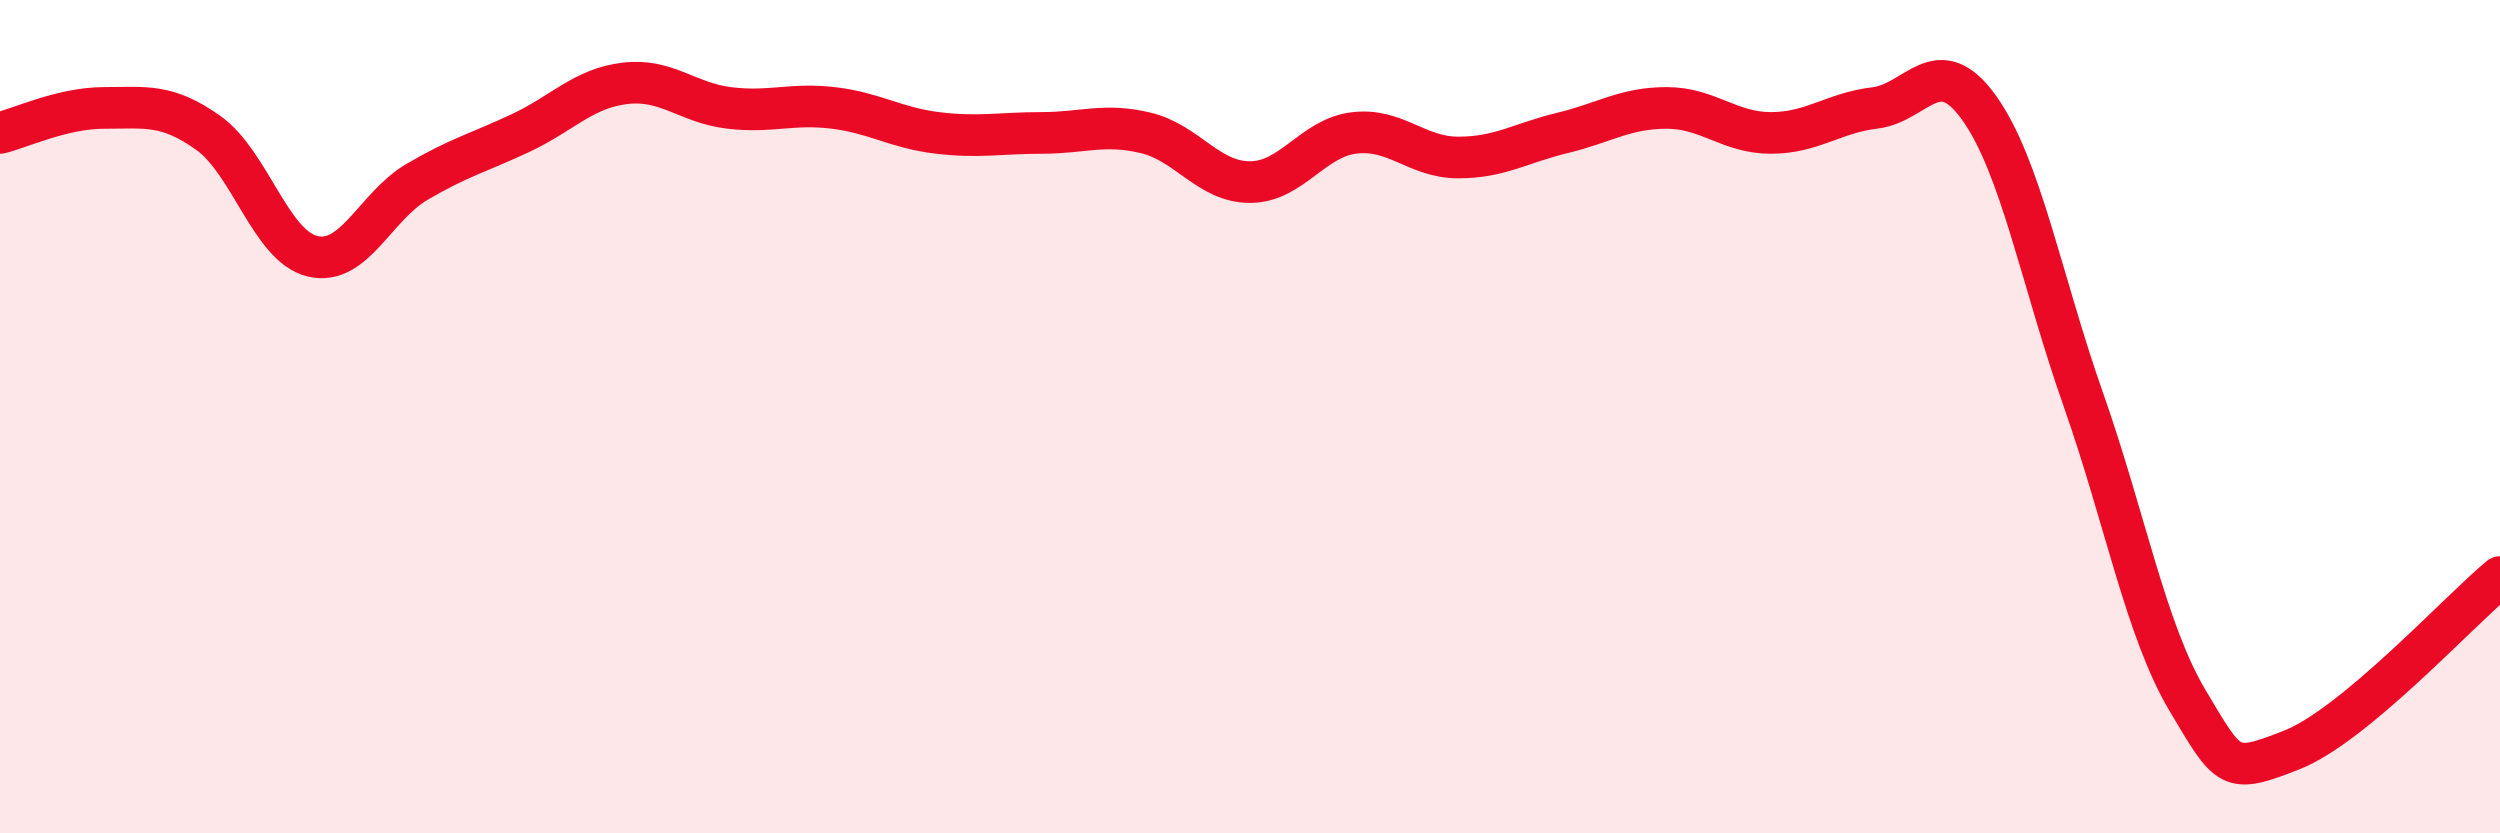
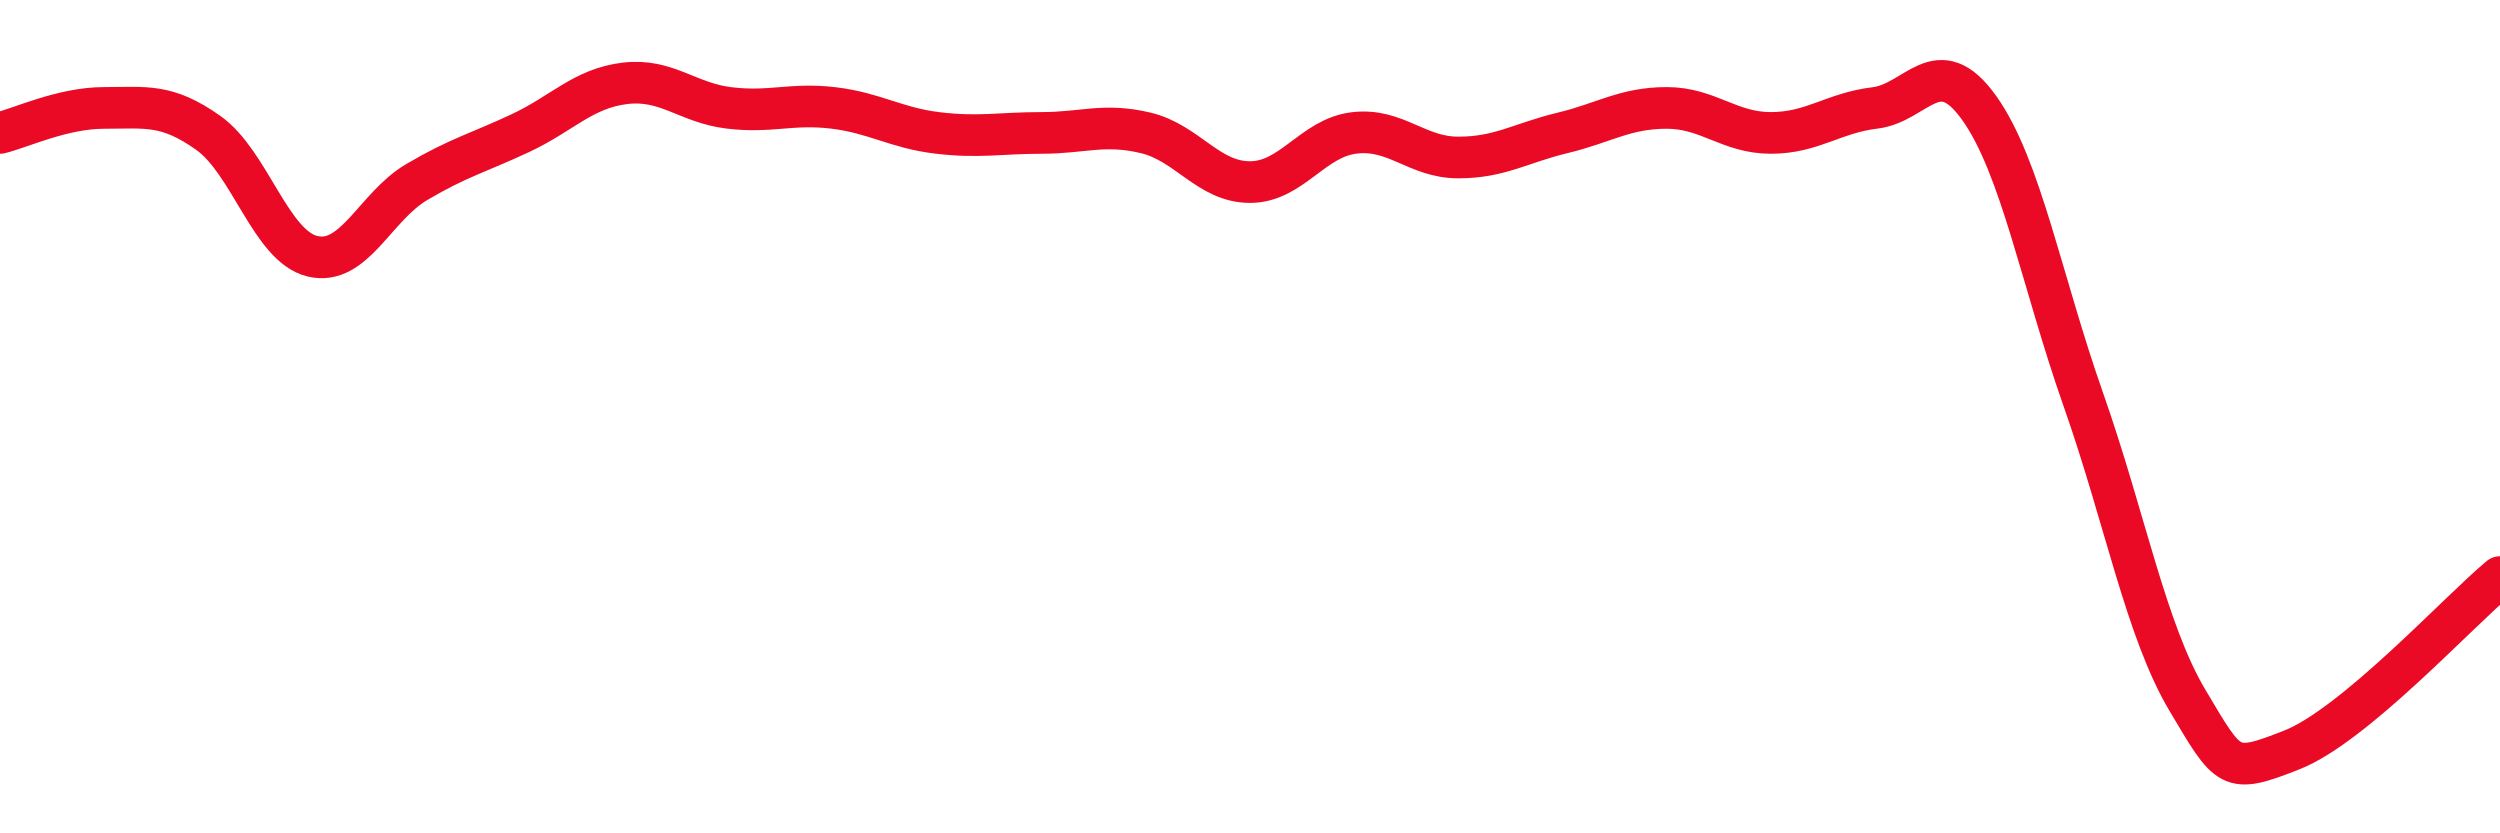
<svg xmlns="http://www.w3.org/2000/svg" width="60" height="20" viewBox="0 0 60 20">
-   <path d="M 0,3.19 C 0.5,3.07 1.5,2.59 2.5,2.59 C 3.5,2.59 4,2.48 5,3.19 C 6,3.9 6.5,5.91 7.5,6.15 C 8.5,6.39 9,4.96 10,4.37 C 11,3.78 11.5,3.66 12.5,3.19 C 13.5,2.72 14,2.12 15,2 C 16,1.88 16.5,2.47 17.5,2.59 C 18.5,2.71 19,2.47 20,2.59 C 21,2.71 21.5,3.07 22.5,3.19 C 23.5,3.31 24,3.19 25,3.19 C 26,3.19 26.5,2.95 27.5,3.19 C 28.5,3.43 29,4.37 30,4.37 C 31,4.37 31.5,3.31 32.5,3.19 C 33.5,3.07 34,3.78 35,3.78 C 36,3.78 36.5,3.43 37.5,3.19 C 38.5,2.95 39,2.59 40,2.59 C 41,2.59 41.5,3.19 42.5,3.19 C 43.5,3.19 44,2.71 45,2.59 C 46,2.47 46.5,1.19 47.5,2.59 C 48.5,3.99 49,6.75 50,9.59 C 51,12.43 51.5,15.13 52.5,16.81 C 53.5,18.49 53.5,18.59 55,18 C 56.5,17.41 59,14.68 60,13.85L60 20L0 20Z" fill="#EB0A25" opacity="0.1" stroke-linecap="round" stroke-linejoin="round" />
  <path d="M 0,3.19 C 0.5,3.07 1.5,2.59 2.5,2.59 C 3.5,2.59 4,2.48 5,3.19 C 6,3.9 6.5,5.91 7.5,6.15 C 8.5,6.39 9,4.96 10,4.37 C 11,3.78 11.5,3.66 12.5,3.19 C 13.5,2.72 14,2.12 15,2 C 16,1.88 16.5,2.47 17.5,2.59 C 18.5,2.71 19,2.47 20,2.59 C 21,2.71 21.5,3.07 22.5,3.19 C 23.5,3.31 24,3.19 25,3.19 C 26,3.19 26.5,2.95 27.5,3.19 C 28.5,3.43 29,4.37 30,4.37 C 31,4.37 31.5,3.31 32.5,3.19 C 33.5,3.07 34,3.78 35,3.78 C 36,3.78 36.5,3.43 37.5,3.19 C 38.5,2.95 39,2.59 40,2.59 C 41,2.59 41.5,3.19 42.5,3.19 C 43.5,3.19 44,2.71 45,2.59 C 46,2.47 46.5,1.19 47.5,2.59 C 48.5,3.99 49,6.75 50,9.59 C 51,12.43 51.5,15.13 52.5,16.81 C 53.5,18.49 53.5,18.59 55,18 C 56.5,17.41 59,14.68 60,13.85" stroke="#EB0A25" stroke-width="1" fill="none" stroke-linecap="round" stroke-linejoin="round" />
</svg>